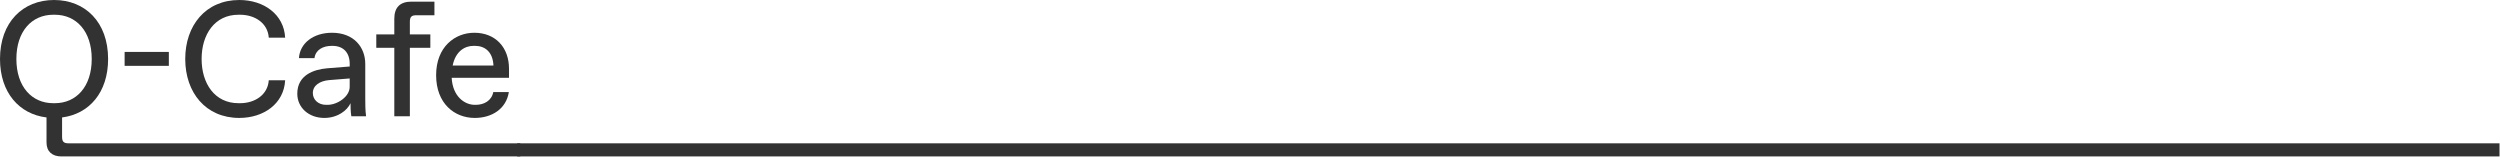
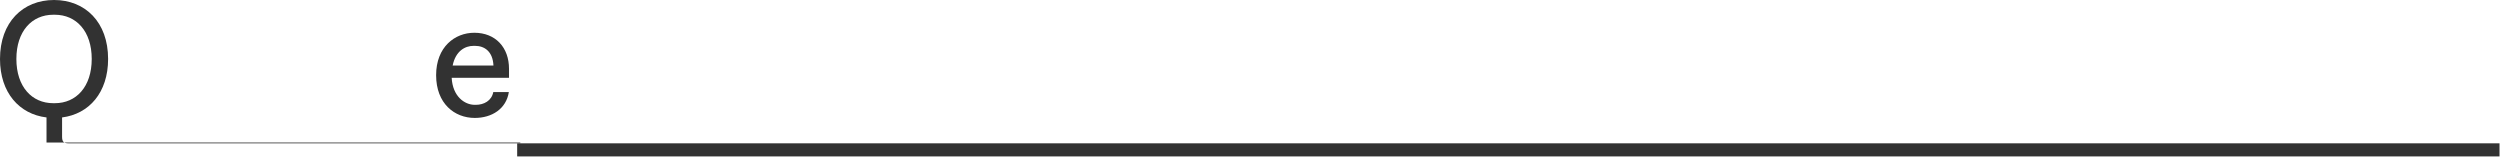
<svg xmlns="http://www.w3.org/2000/svg" width="1081" height="68" viewBox="0 0 1081 68" fill="none">
  <rect x="223.623" y="61.974" width="857.167" height="5.664" fill="#323232" />
-   <path d="M73.006 22.451H53.884V28.472H73.006V22.451Z" fill="#323232" />
-   <path d="M103.468 50.994C114.092 50.994 122.803 44.761 123.299 34.704H116.217C115.792 41.008 110.197 44.62 103.822 44.62H103.114C92.844 44.62 87.178 36.121 87.178 25.497C87.178 14.873 92.844 6.374 103.114 6.374H103.822C110.197 6.374 115.792 9.986 116.217 16.29H123.299C122.803 6.233 114.092 0 103.468 0C88.949 0 80.096 10.978 80.096 25.497C80.096 40.016 88.949 50.994 103.468 50.994Z" fill="#323232" />
-   <path d="M141.438 29.534C135.701 30.03 128.547 32.438 128.547 40.512C128.547 46.532 133.505 50.994 140.234 50.994C145.9 50.994 150.149 47.807 151.566 44.62C151.566 44.974 151.566 48.515 151.92 50.286H158.294C157.94 47.807 157.94 44.62 157.94 42.495V27.622C157.94 20.398 152.982 14.165 143.562 14.165C135.559 14.165 129.681 18.627 129.256 25.143H135.984C136.409 21.602 139.596 19.831 143.421 19.831H143.775C148.378 19.831 151.211 22.664 151.211 27.622V28.755L141.438 29.534ZM151.204 37.537C151.204 41.787 145.892 45.328 141.643 45.328H140.935C137.677 45.328 135.269 43.132 135.269 40.229C135.269 36.971 138.243 34.988 142.351 34.633L151.204 33.925V37.537Z" fill="#323232" />
-   <path d="M170.497 50.286H177.225V20.681H186.079V14.873H177.225V9.42C177.225 7.295 177.934 6.587 180.058 6.587H187.849V0.708H177.934C172.976 0.708 170.497 3.187 170.497 8.145V14.873H162.706V20.681H170.497V50.286Z" fill="#323232" />
-   <path d="M29.676 61.972C27.551 61.972 26.843 61.264 26.843 59.139V50.782C38.529 49.294 46.745 40.016 46.745 25.497C46.745 9.561 36.829 0 23.372 0C9.915 0 0 9.561 0 25.497C0 40.087 8.357 49.365 20.114 50.782V61.618C20.114 65.513 22.593 67.638 26.489 67.638H224.983V61.972H29.676ZM23.726 44.62H23.018C13.811 44.62 7.082 37.537 7.082 25.497C7.082 13.457 13.811 6.374 23.018 6.374H23.726C32.934 6.374 39.662 13.457 39.662 25.497C39.662 37.537 32.934 44.62 23.726 44.62Z" fill="#323232" />
+   <path d="M29.676 61.972C27.551 61.972 26.843 61.264 26.843 59.139V50.782C38.529 49.294 46.745 40.016 46.745 25.497C46.745 9.561 36.829 0 23.372 0C9.915 0 0 9.561 0 25.497C0 40.087 8.357 49.365 20.114 50.782V61.618H224.983V61.972H29.676ZM23.726 44.62H23.018C13.811 44.62 7.082 37.537 7.082 25.497C7.082 13.457 13.811 6.374 23.018 6.374H23.726C32.934 6.374 39.662 13.457 39.662 25.497C39.662 37.537 32.934 44.62 23.726 44.62Z" fill="#323232" />
  <path d="M205.293 50.994C212.659 50.994 218.892 47.099 220.025 39.804H213.297C212.588 43.557 209.26 45.328 205.718 45.328H205.293C200.902 45.328 195.732 41.716 195.307 33.642H220.096V29.747C220.096 20.539 214.288 14.165 205.081 14.165C196.724 14.165 188.579 20.256 188.579 32.509C188.579 44.761 196.511 50.994 205.293 50.994ZM204.727 19.831H205.435C209.401 19.831 213.084 22.168 213.367 28.33H195.732C197.007 22.027 201.115 19.831 204.727 19.831Z" fill="#323232" />
</svg>